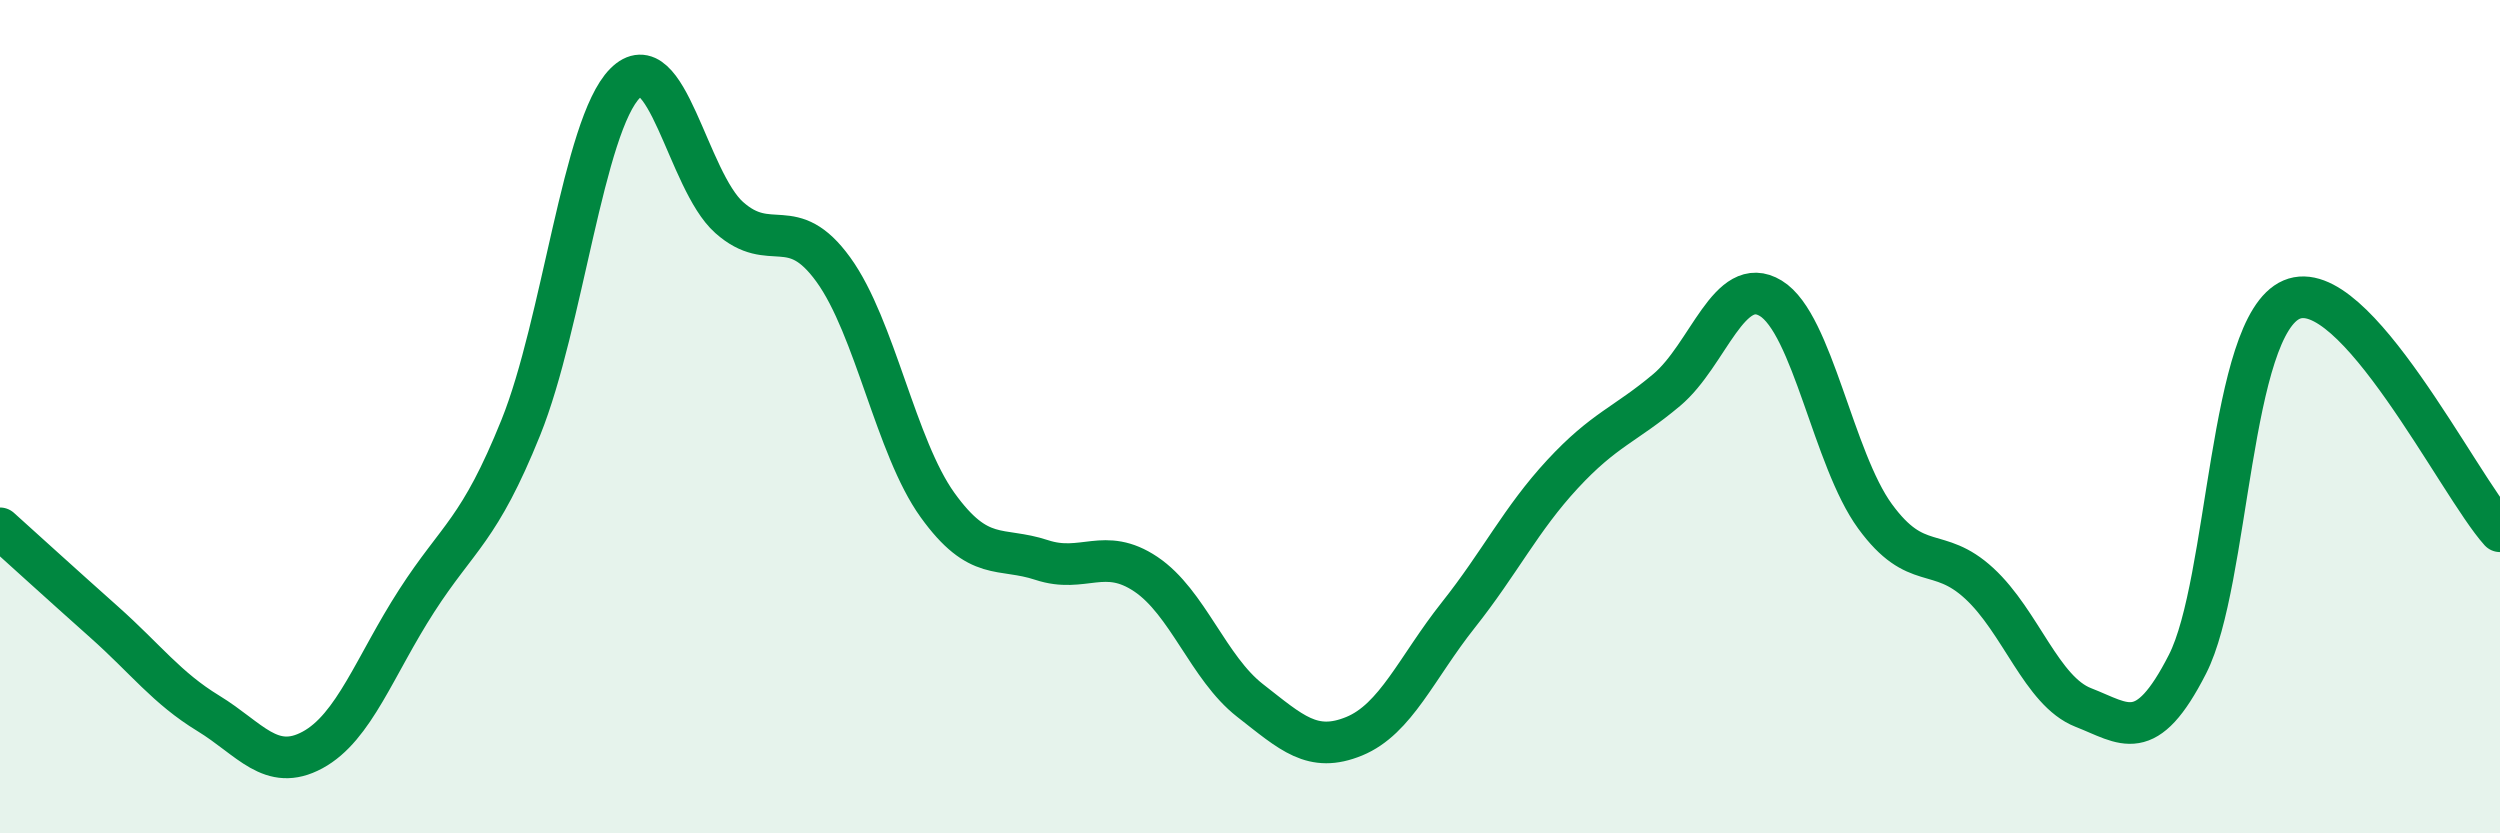
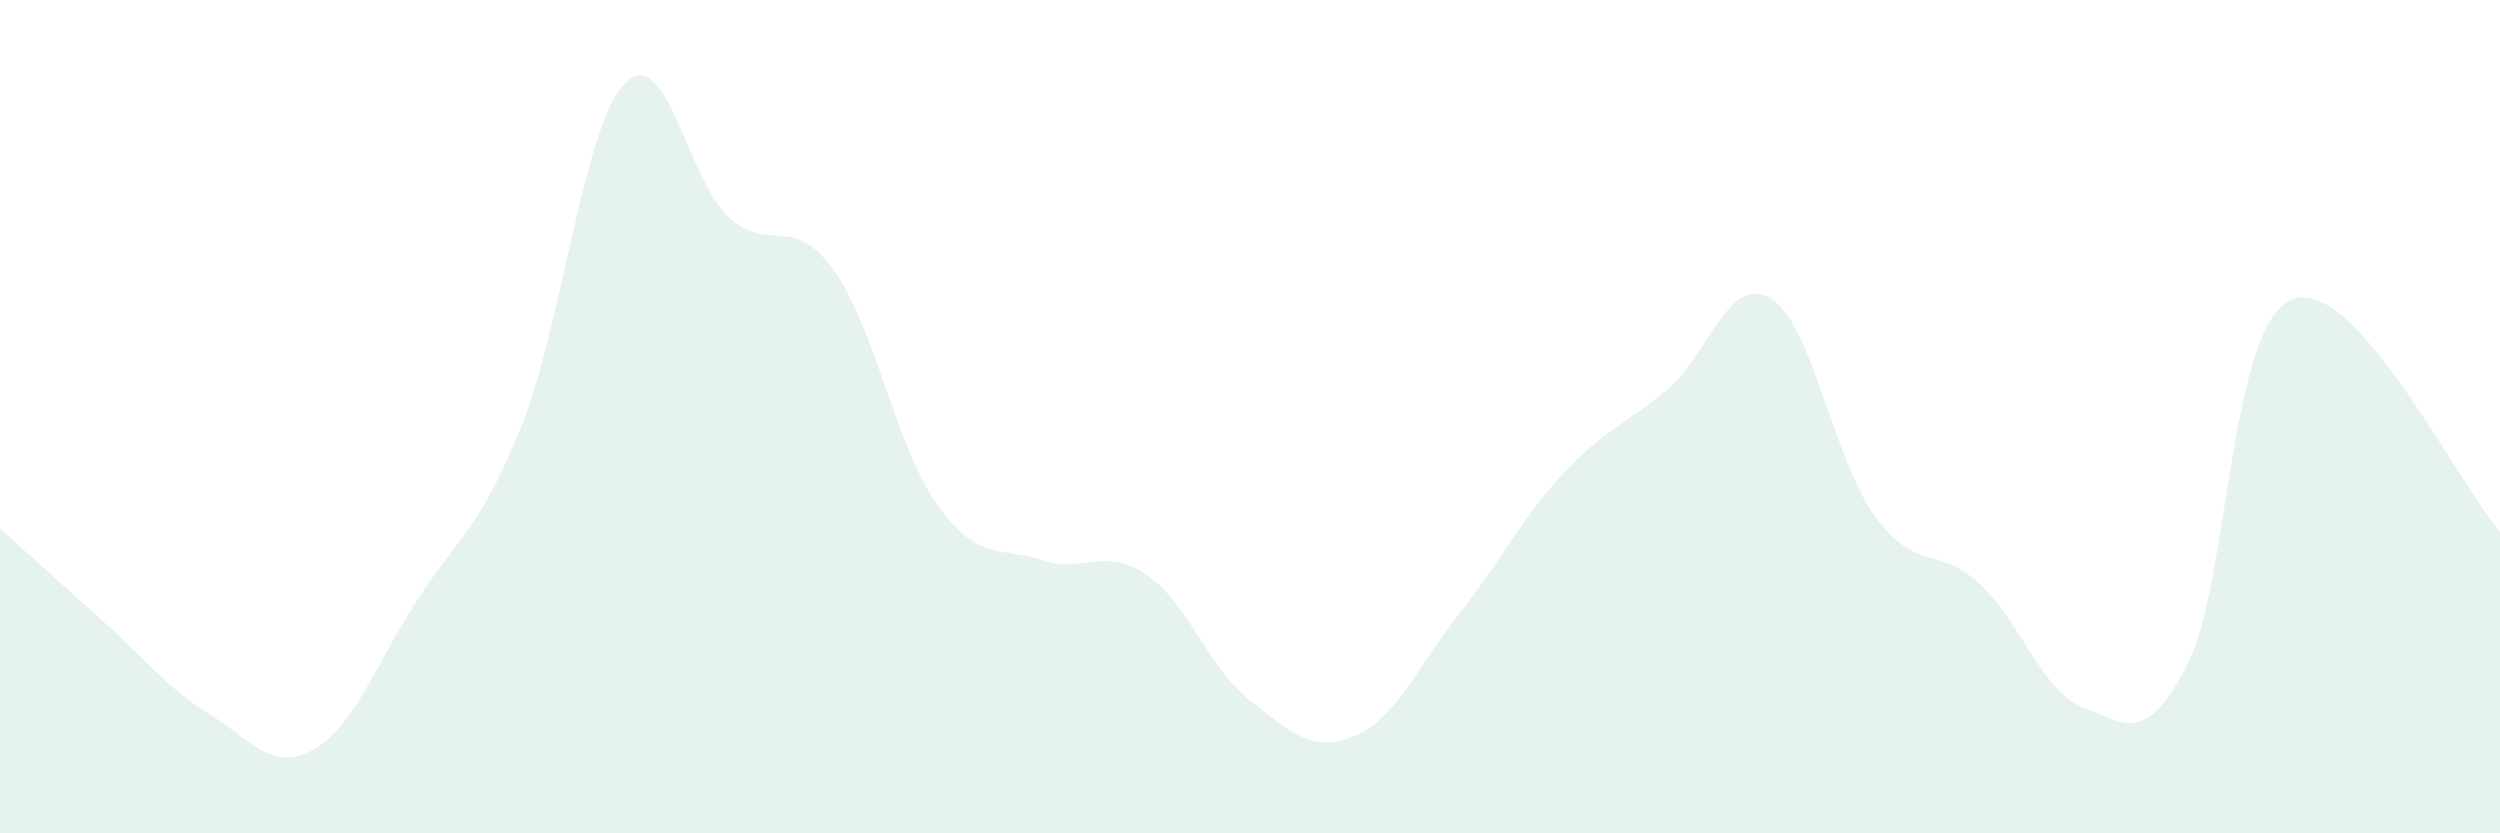
<svg xmlns="http://www.w3.org/2000/svg" width="60" height="20" viewBox="0 0 60 20">
  <path d="M 0,12.68 C 0.5,13.13 1.5,14.04 2.5,14.93 C 3.5,15.82 4,16.51 5,17.12 C 6,17.73 6.5,18.54 7.5,18 C 8.5,17.46 9,15.97 10,14.42 C 11,12.87 11.5,12.74 12.5,10.26 C 13.5,7.78 14,3.01 15,2 C 16,0.99 16.5,4.33 17.5,5.22 C 18.5,6.11 19,5.09 20,6.47 C 21,7.85 21.5,10.73 22.5,12.12 C 23.5,13.51 24,13.11 25,13.44 C 26,13.77 26.5,13.11 27.5,13.78 C 28.5,14.45 29,16.03 30,16.81 C 31,17.59 31.5,18.08 32.5,17.67 C 33.5,17.26 34,16.02 35,14.76 C 36,13.5 36.5,12.46 37.5,11.38 C 38.5,10.3 39,10.2 40,9.36 C 41,8.52 41.5,6.55 42.5,7.16 C 43.5,7.77 44,11.02 45,12.39 C 46,13.76 46.5,13.08 47.5,14 C 48.5,14.92 49,16.59 50,16.98 C 51,17.37 51.5,17.9 52.5,15.94 C 53.5,13.98 53.5,7.83 55,7.19 C 56.5,6.55 59,11.64 60,12.75L60 20L0 20Z" fill="#008740" opacity="0.1" stroke-linecap="round" stroke-linejoin="round" />
-   <path d="M 0,12.68 C 0.5,13.13 1.5,14.04 2.5,14.93 C 3.5,15.82 4,16.51 5,17.12 C 6,17.73 6.5,18.54 7.5,18 C 8.5,17.46 9,15.97 10,14.42 C 11,12.87 11.5,12.74 12.5,10.26 C 13.5,7.78 14,3.01 15,2 C 16,0.99 16.5,4.33 17.5,5.22 C 18.5,6.11 19,5.09 20,6.47 C 21,7.85 21.5,10.73 22.5,12.12 C 23.5,13.51 24,13.11 25,13.44 C 26,13.77 26.5,13.11 27.5,13.78 C 28.5,14.45 29,16.03 30,16.81 C 31,17.59 31.5,18.08 32.5,17.67 C 33.5,17.26 34,16.02 35,14.76 C 36,13.5 36.5,12.46 37.5,11.38 C 38.5,10.3 39,10.2 40,9.36 C 41,8.52 41.5,6.55 42.5,7.16 C 43.5,7.77 44,11.02 45,12.39 C 46,13.76 46.5,13.08 47.5,14 C 48.5,14.92 49,16.59 50,16.98 C 51,17.37 51.5,17.9 52.5,15.94 C 53.5,13.98 53.5,7.83 55,7.19 C 56.5,6.55 59,11.64 60,12.75" stroke="#008740" stroke-width="1" fill="none" stroke-linecap="round" stroke-linejoin="round" />
</svg>